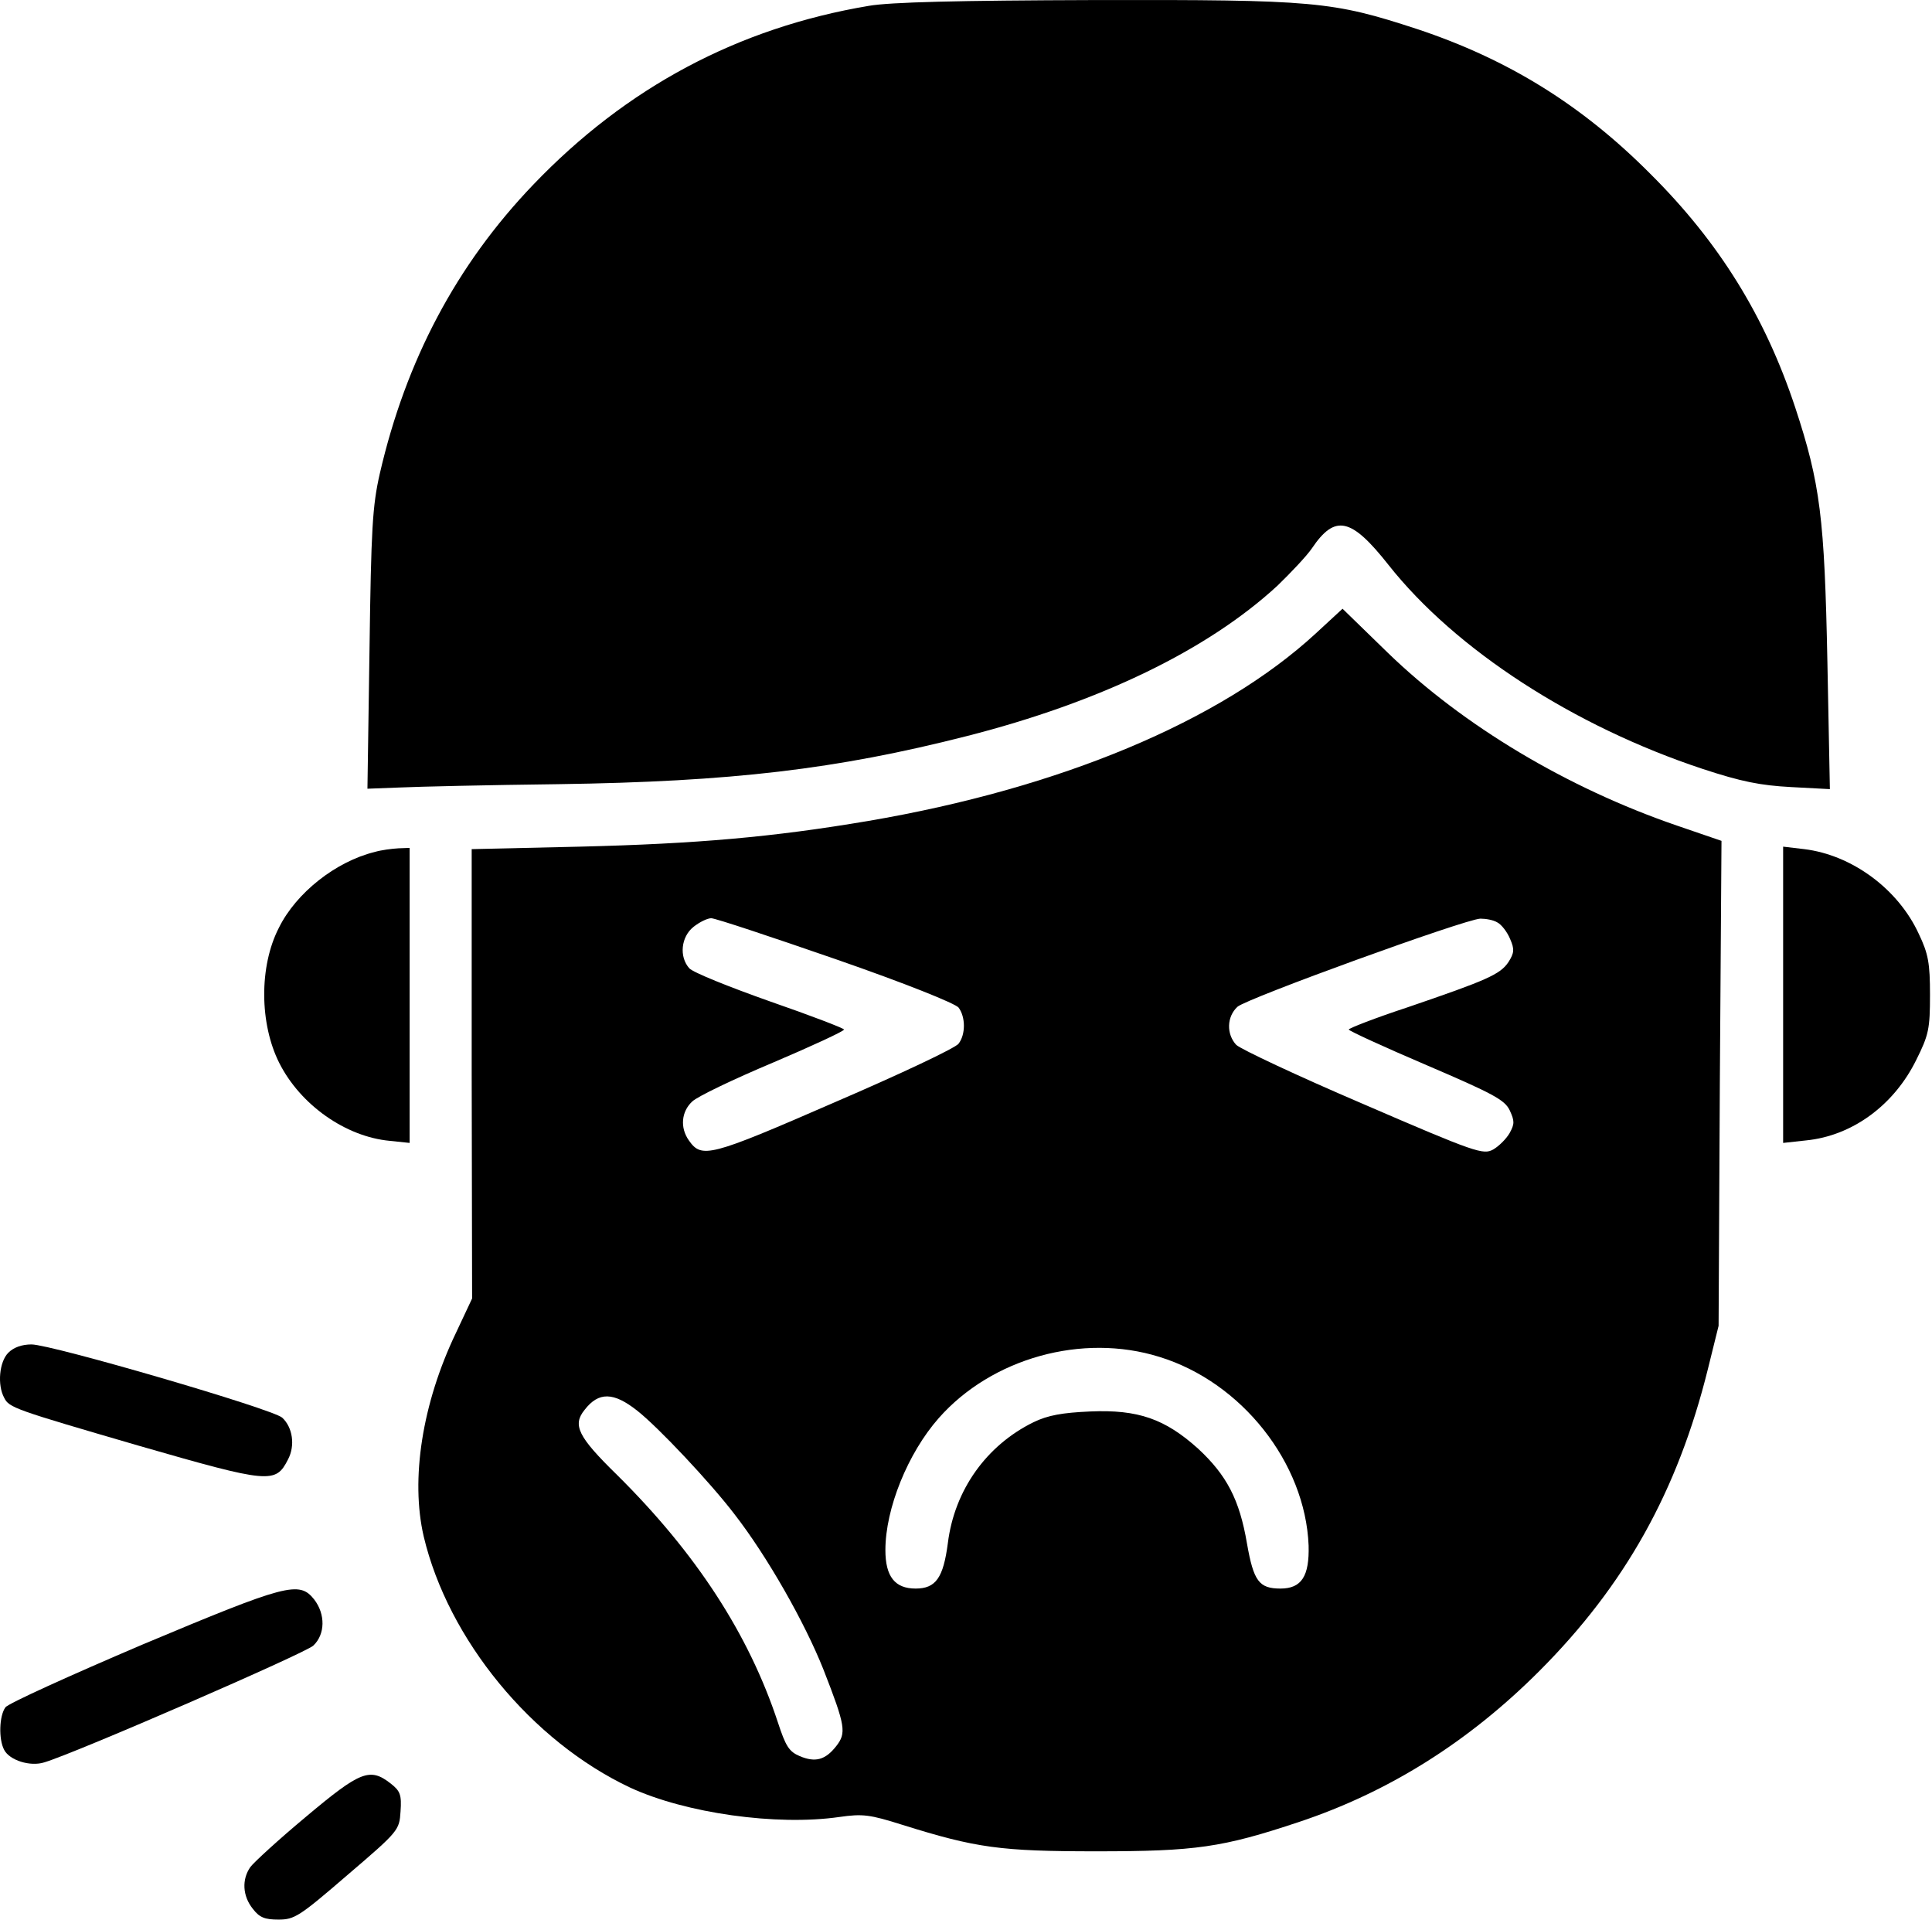
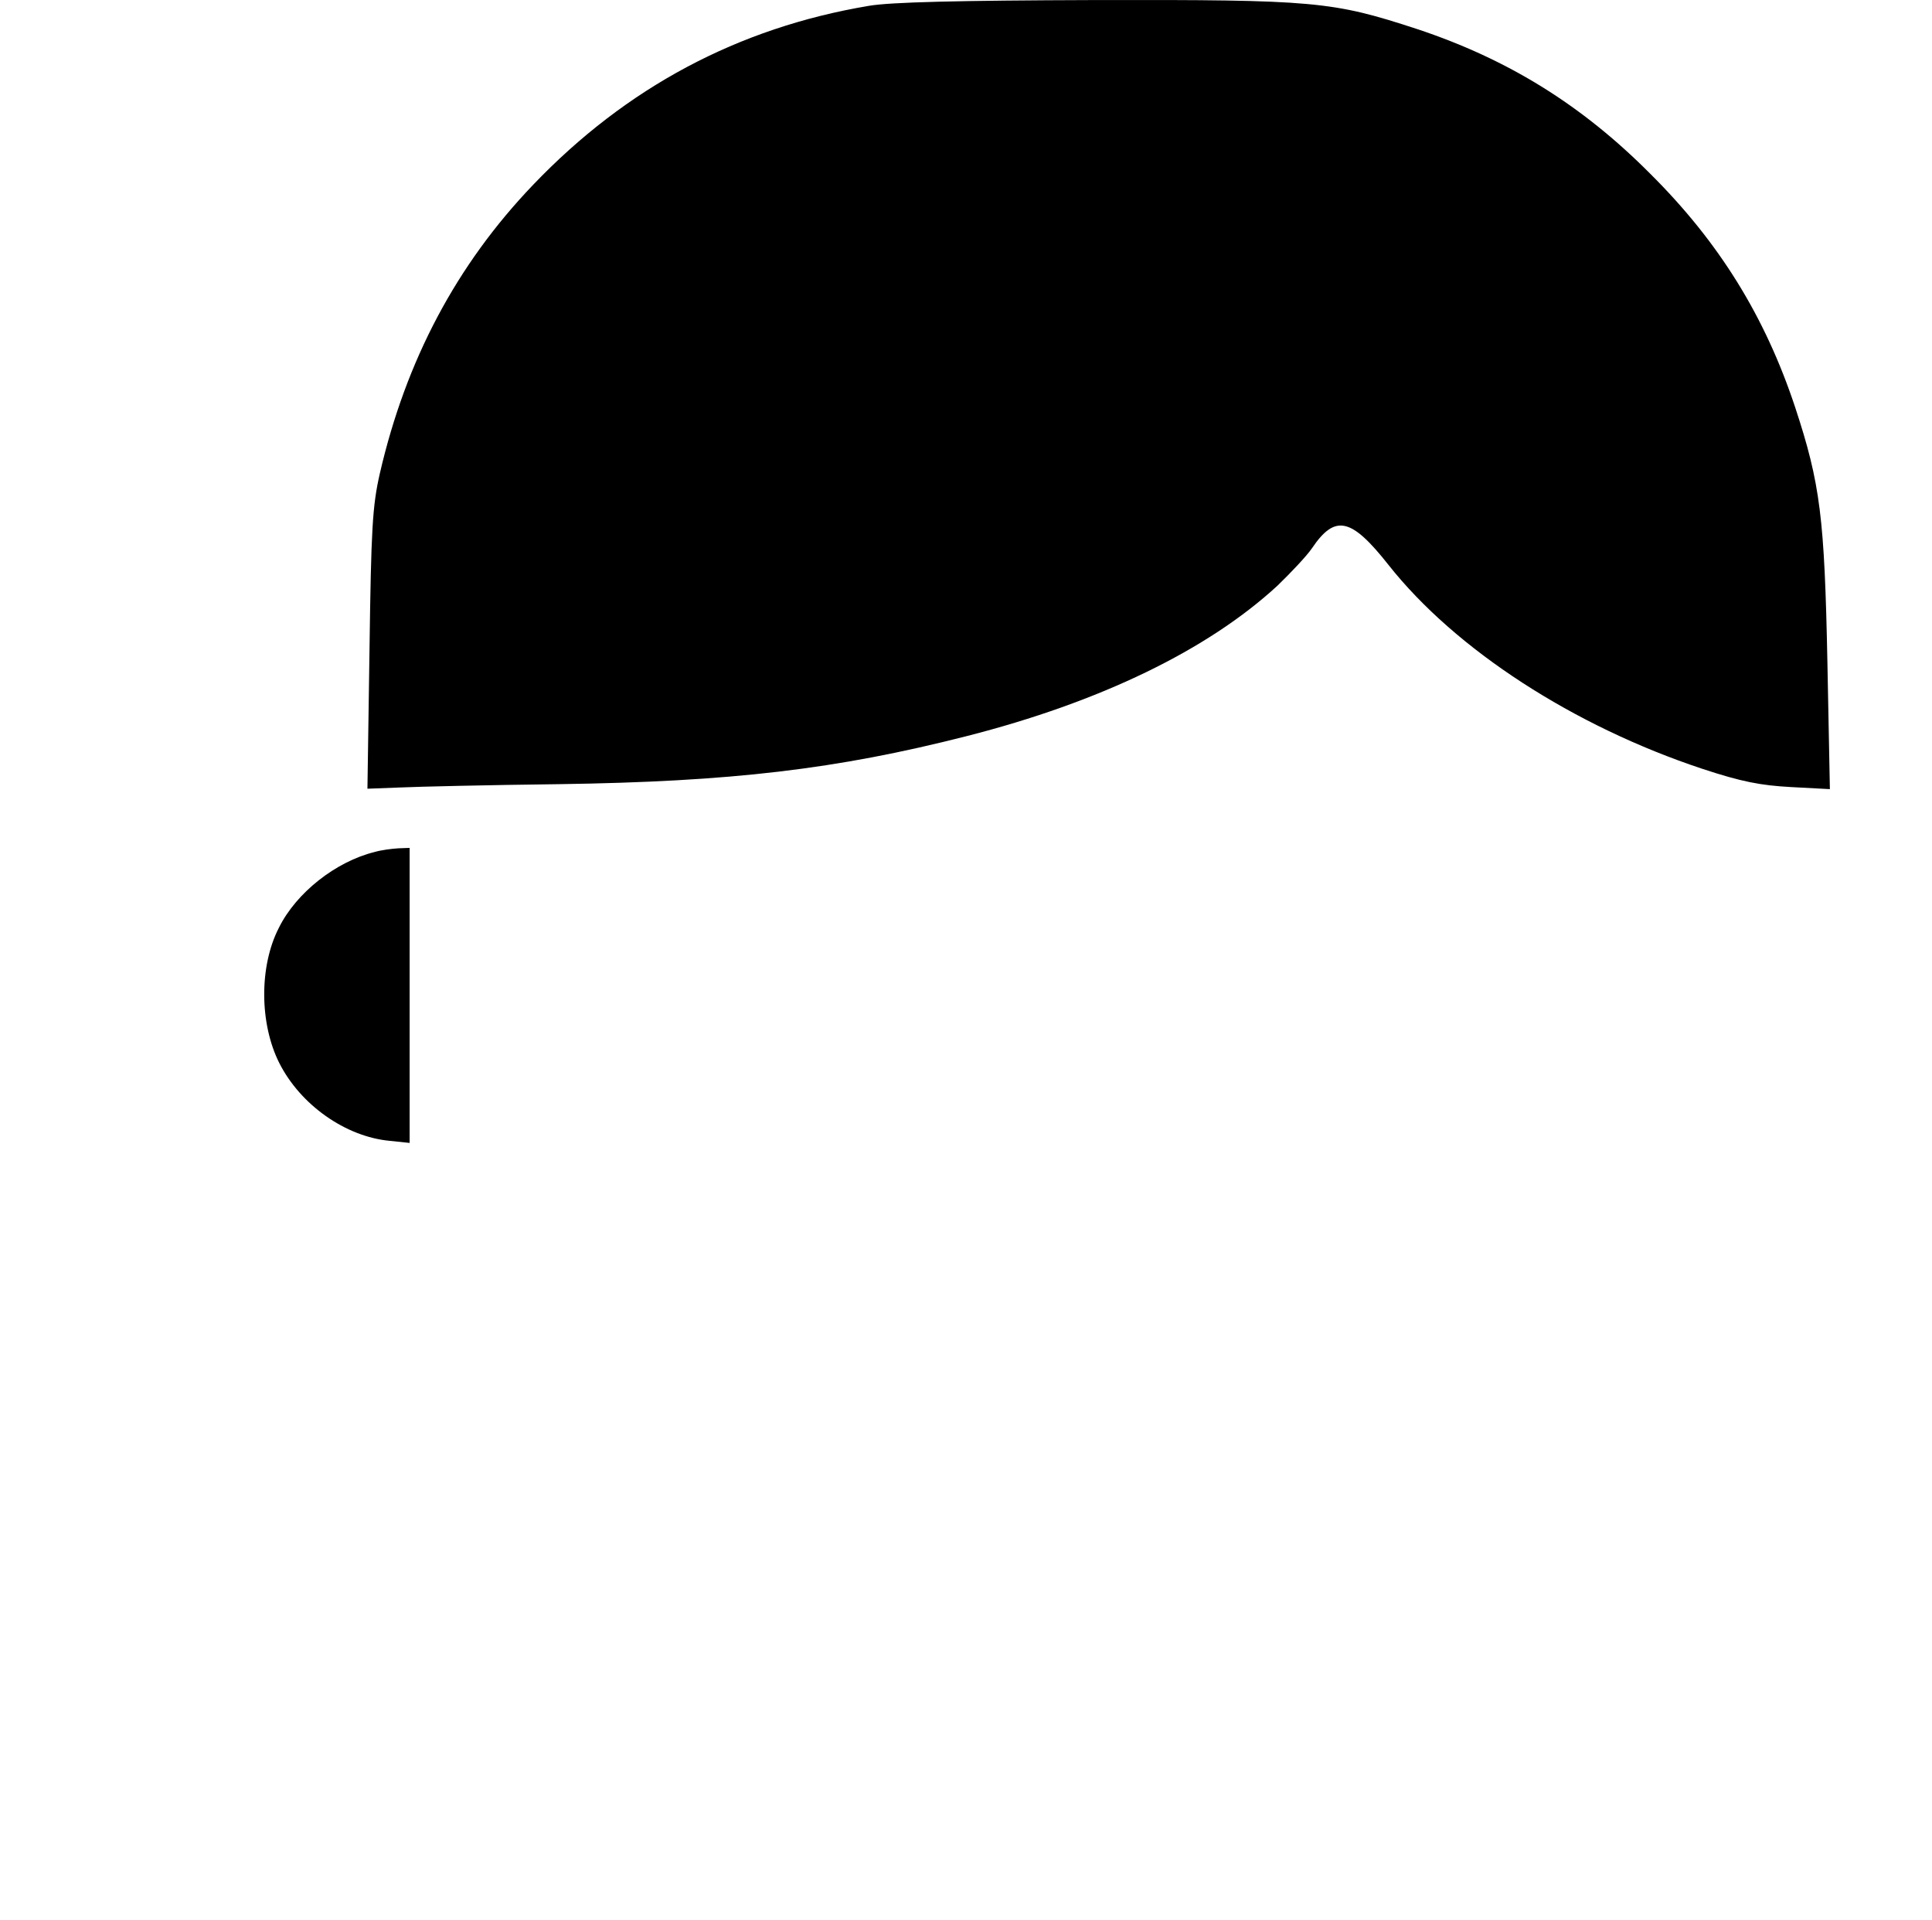
<svg xmlns="http://www.w3.org/2000/svg" width="467" height="464" viewBox="0 0 467 464" fill="none">
  <path d="M210.016 1.412C178.416 6.712 151.416 21.112 128.916 44.612C110.316 64.012 98.116 87.112 91.816 114.412C90.016 122.312 89.716 127.712 89.316 157.012L88.816 190.612L96.716 190.312C101.016 190.112 118.216 189.712 135.016 189.512C176.816 188.912 202.216 185.912 233.616 177.912C265.816 169.712 291.916 157.112 308.816 141.512C312.016 138.412 315.816 134.412 317.116 132.512C322.716 124.212 326.616 125.112 335.616 136.512C351.816 157.012 380.416 175.512 411.516 185.812C420.916 188.912 425.516 189.812 432.916 190.212L442.316 190.712L441.716 160.012C441.016 125.112 440.016 116.912 433.916 98.412C426.616 76.412 415.516 58.512 398.916 42.012C382.416 25.412 364.516 14.312 342.516 7.012C322.016 0.312 317.916 -0.088 264.616 0.012C231.616 0.112 215.216 0.512 210.016 1.412Z" fill="black" />
-   <path d="M318.016 153.112C295.016 174.312 256.216 190.512 209.816 198.412C186.716 202.312 168.516 203.912 140.216 204.612L114.016 205.212V259.512L114.116 313.812L110.216 322.112C102.016 339.212 99.216 357.512 102.416 371.312C108.316 396.212 128.516 420.812 152.316 432.012C165.716 438.212 187.716 441.312 202.916 439.112C208.516 438.312 210.216 438.512 218.116 441.012C236.016 446.612 241.816 447.412 265.016 447.412C289.016 447.412 295.416 446.512 314.016 440.312C335.616 433.112 354.916 421.012 372.016 403.912C392.816 383.112 405.516 360.312 412.816 330.912L415.416 320.412L415.716 261.812L416.116 203.212L405.316 199.512C378.816 190.412 353.716 175.412 335.516 157.812L324.516 147.112L318.016 153.112ZM202.016 231.812C219.016 237.712 230.916 242.512 231.716 243.512C233.416 245.812 233.416 250.012 231.716 252.212C231.116 253.212 217.516 259.612 201.716 266.412C171.416 279.612 169.616 280.012 166.516 275.612C164.316 272.512 164.716 268.612 167.316 266.212C168.516 265.012 177.316 260.812 186.816 256.812C196.216 252.812 204.016 249.212 204.016 248.812C204.016 248.512 195.916 245.412 186.116 242.012C176.216 238.512 167.516 235.012 166.616 234.012C164.116 231.212 164.616 226.412 167.616 224.012C169.116 222.812 171.016 221.912 171.916 221.912C172.916 221.912 186.416 226.412 202.016 231.812ZM361.916 222.912C362.916 223.412 364.316 225.212 365.016 226.912C366.116 229.412 366.016 230.312 364.616 232.512C362.616 235.512 359.316 236.912 340.316 243.412C332.416 246.012 326.016 248.512 326.016 248.812C326.016 249.112 334.516 253.012 344.816 257.412C360.916 264.312 363.716 265.812 364.916 268.312C366.116 270.912 366.116 271.612 364.916 273.812C364.116 275.212 362.316 277.012 360.916 277.812C358.516 279.112 356.816 278.612 329.516 266.812C313.616 260.012 299.816 253.512 298.816 252.512C296.416 249.912 296.516 245.712 299.116 243.312C301.316 241.312 353.916 222.212 357.816 222.012C359.116 222.012 360.916 222.312 361.916 222.912ZM280.216 327.912C300.116 334.012 315.516 353.512 316.316 373.512C316.516 380.912 314.616 383.912 309.516 383.912C304.316 383.912 303.016 382.112 301.416 373.012C299.616 362.412 296.516 356.512 289.616 350.112C281.616 342.912 275.116 340.612 263.516 341.112C256.816 341.412 253.316 342.012 249.816 343.712C238.416 349.312 230.716 360.112 229.116 372.912C228.016 381.312 226.216 383.912 221.316 383.912C216.316 383.912 214.016 381.012 214.016 374.612C214.016 364.612 219.416 351.212 226.916 342.712C239.716 328.212 261.616 322.112 280.216 327.912ZM154.016 340.912C159.116 344.912 171.716 358.312 177.516 365.912C185.516 376.212 194.516 392.112 199.016 403.412C204.416 417.212 204.616 418.812 202.116 422.012C199.516 425.312 197.116 426.012 193.316 424.412C190.716 423.312 189.916 422.012 188.016 416.212C181.016 395.012 168.316 375.412 149.116 356.412C139.716 347.212 138.316 344.412 141.316 340.712C144.716 336.312 148.316 336.412 154.016 340.912Z" fill="black" />
  <path d="M90.516 205.912C81.216 208.212 71.616 215.712 67.416 224.212C62.616 233.512 62.716 247.412 67.516 256.912C72.616 267.012 83.516 274.712 94.216 275.712L99.016 276.212V240.512V204.912L96.316 205.012C94.716 205.112 92.216 205.412 90.516 205.912Z" fill="black" />
-   <path d="M431.016 240.412V276.212L436.516 275.612C447.716 274.512 457.816 267.112 463.216 256.112C466.216 250.112 466.516 248.612 466.516 240.412C466.516 232.812 466.116 230.512 463.816 225.712C458.816 214.812 447.616 206.612 436.116 205.212L431.016 204.612V240.412Z" fill="black" />
-   <path d="M2.016 326.912C-0.184 329.112 -0.684 334.712 1.016 337.812C2.216 340.212 3.416 340.612 33.616 349.412C65.216 358.512 66.616 358.612 69.616 352.712C71.416 349.312 70.716 344.912 68.216 342.612C65.916 340.512 12.416 324.912 7.616 324.912C5.316 324.912 3.316 325.612 2.016 326.912Z" fill="black" />
-   <path d="M34.516 397.412C16.916 404.912 1.916 411.712 1.316 412.612C-0.184 414.612 -0.384 420.312 1.016 422.912C2.316 425.412 7.316 427.012 10.716 425.912C18.416 423.612 73.816 399.512 75.716 397.712C78.616 395.012 78.716 390.112 75.916 386.512C72.316 382.012 69.316 382.812 34.516 397.412Z" fill="black" />
-   <path d="M74.016 439.012C67.416 444.512 61.416 450.012 60.516 451.212C58.416 454.212 58.616 458.212 61.116 461.312C62.716 463.412 64.016 463.912 67.316 463.912C71.216 463.912 72.416 463.112 84.016 453.112C96.416 442.512 96.516 442.312 96.816 437.812C97.116 433.712 96.716 432.812 94.416 431.012C89.416 427.112 87.116 428.012 74.016 439.012Z" fill="black" />
</svg>